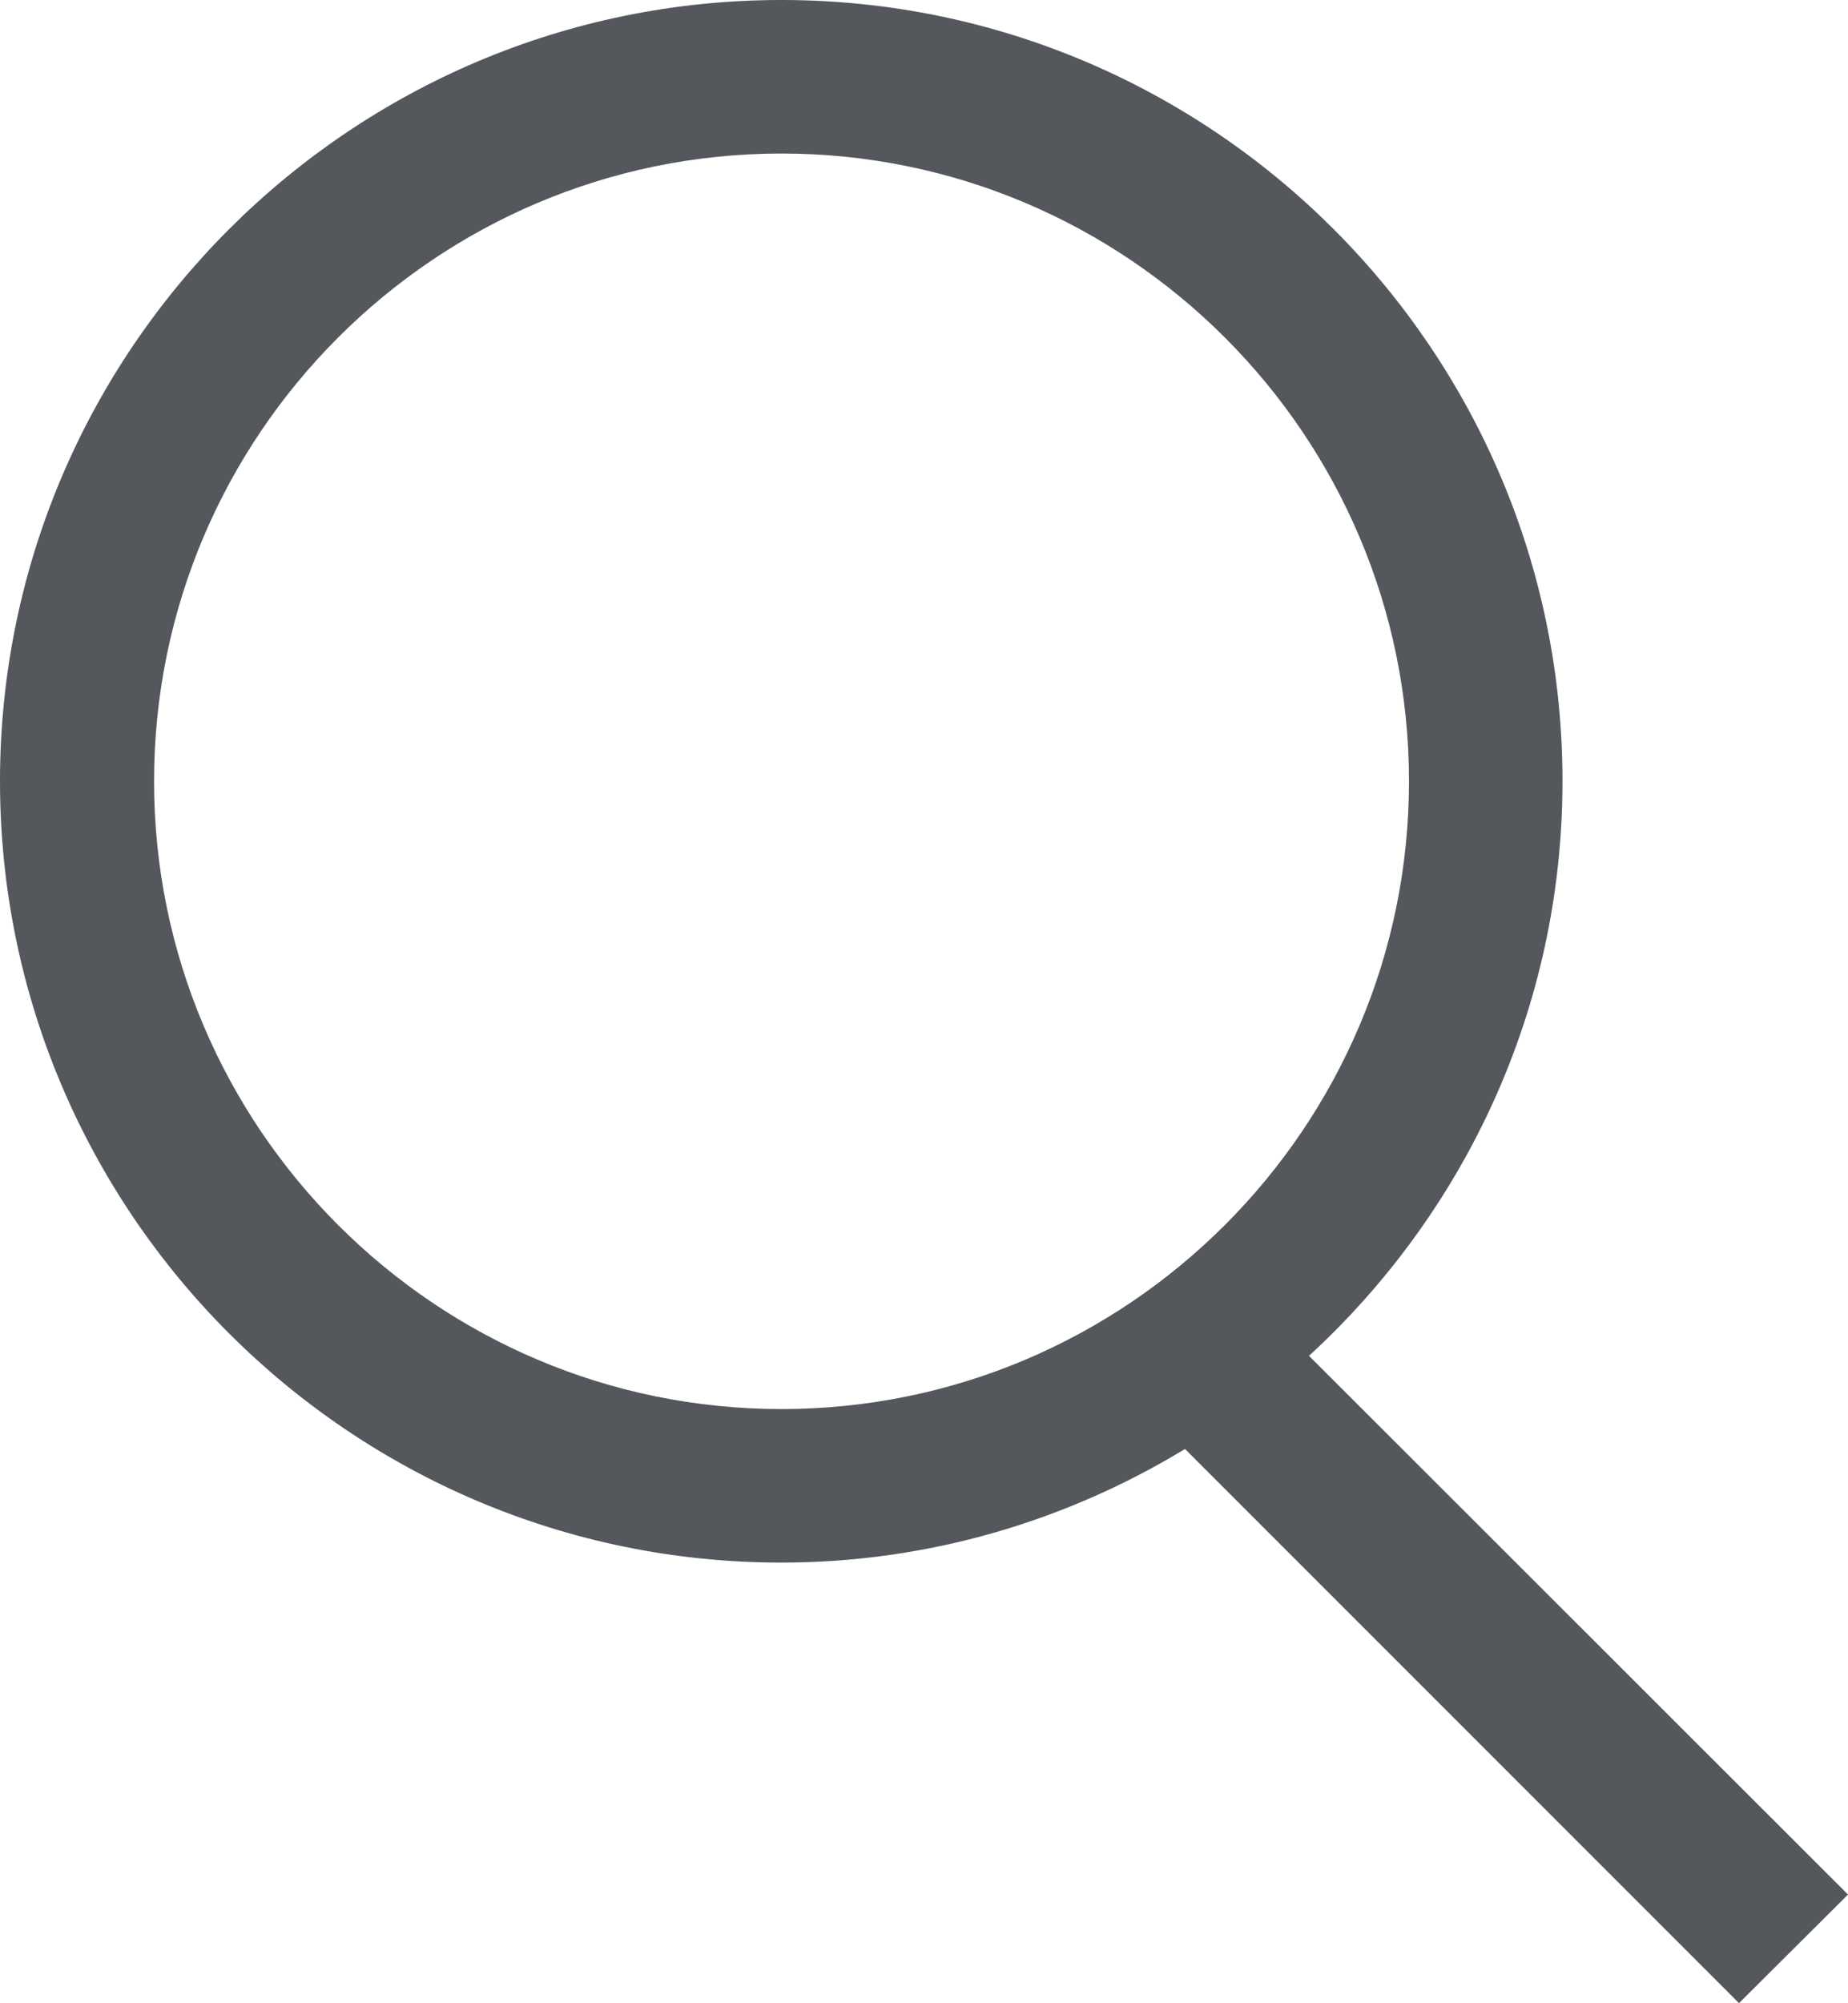
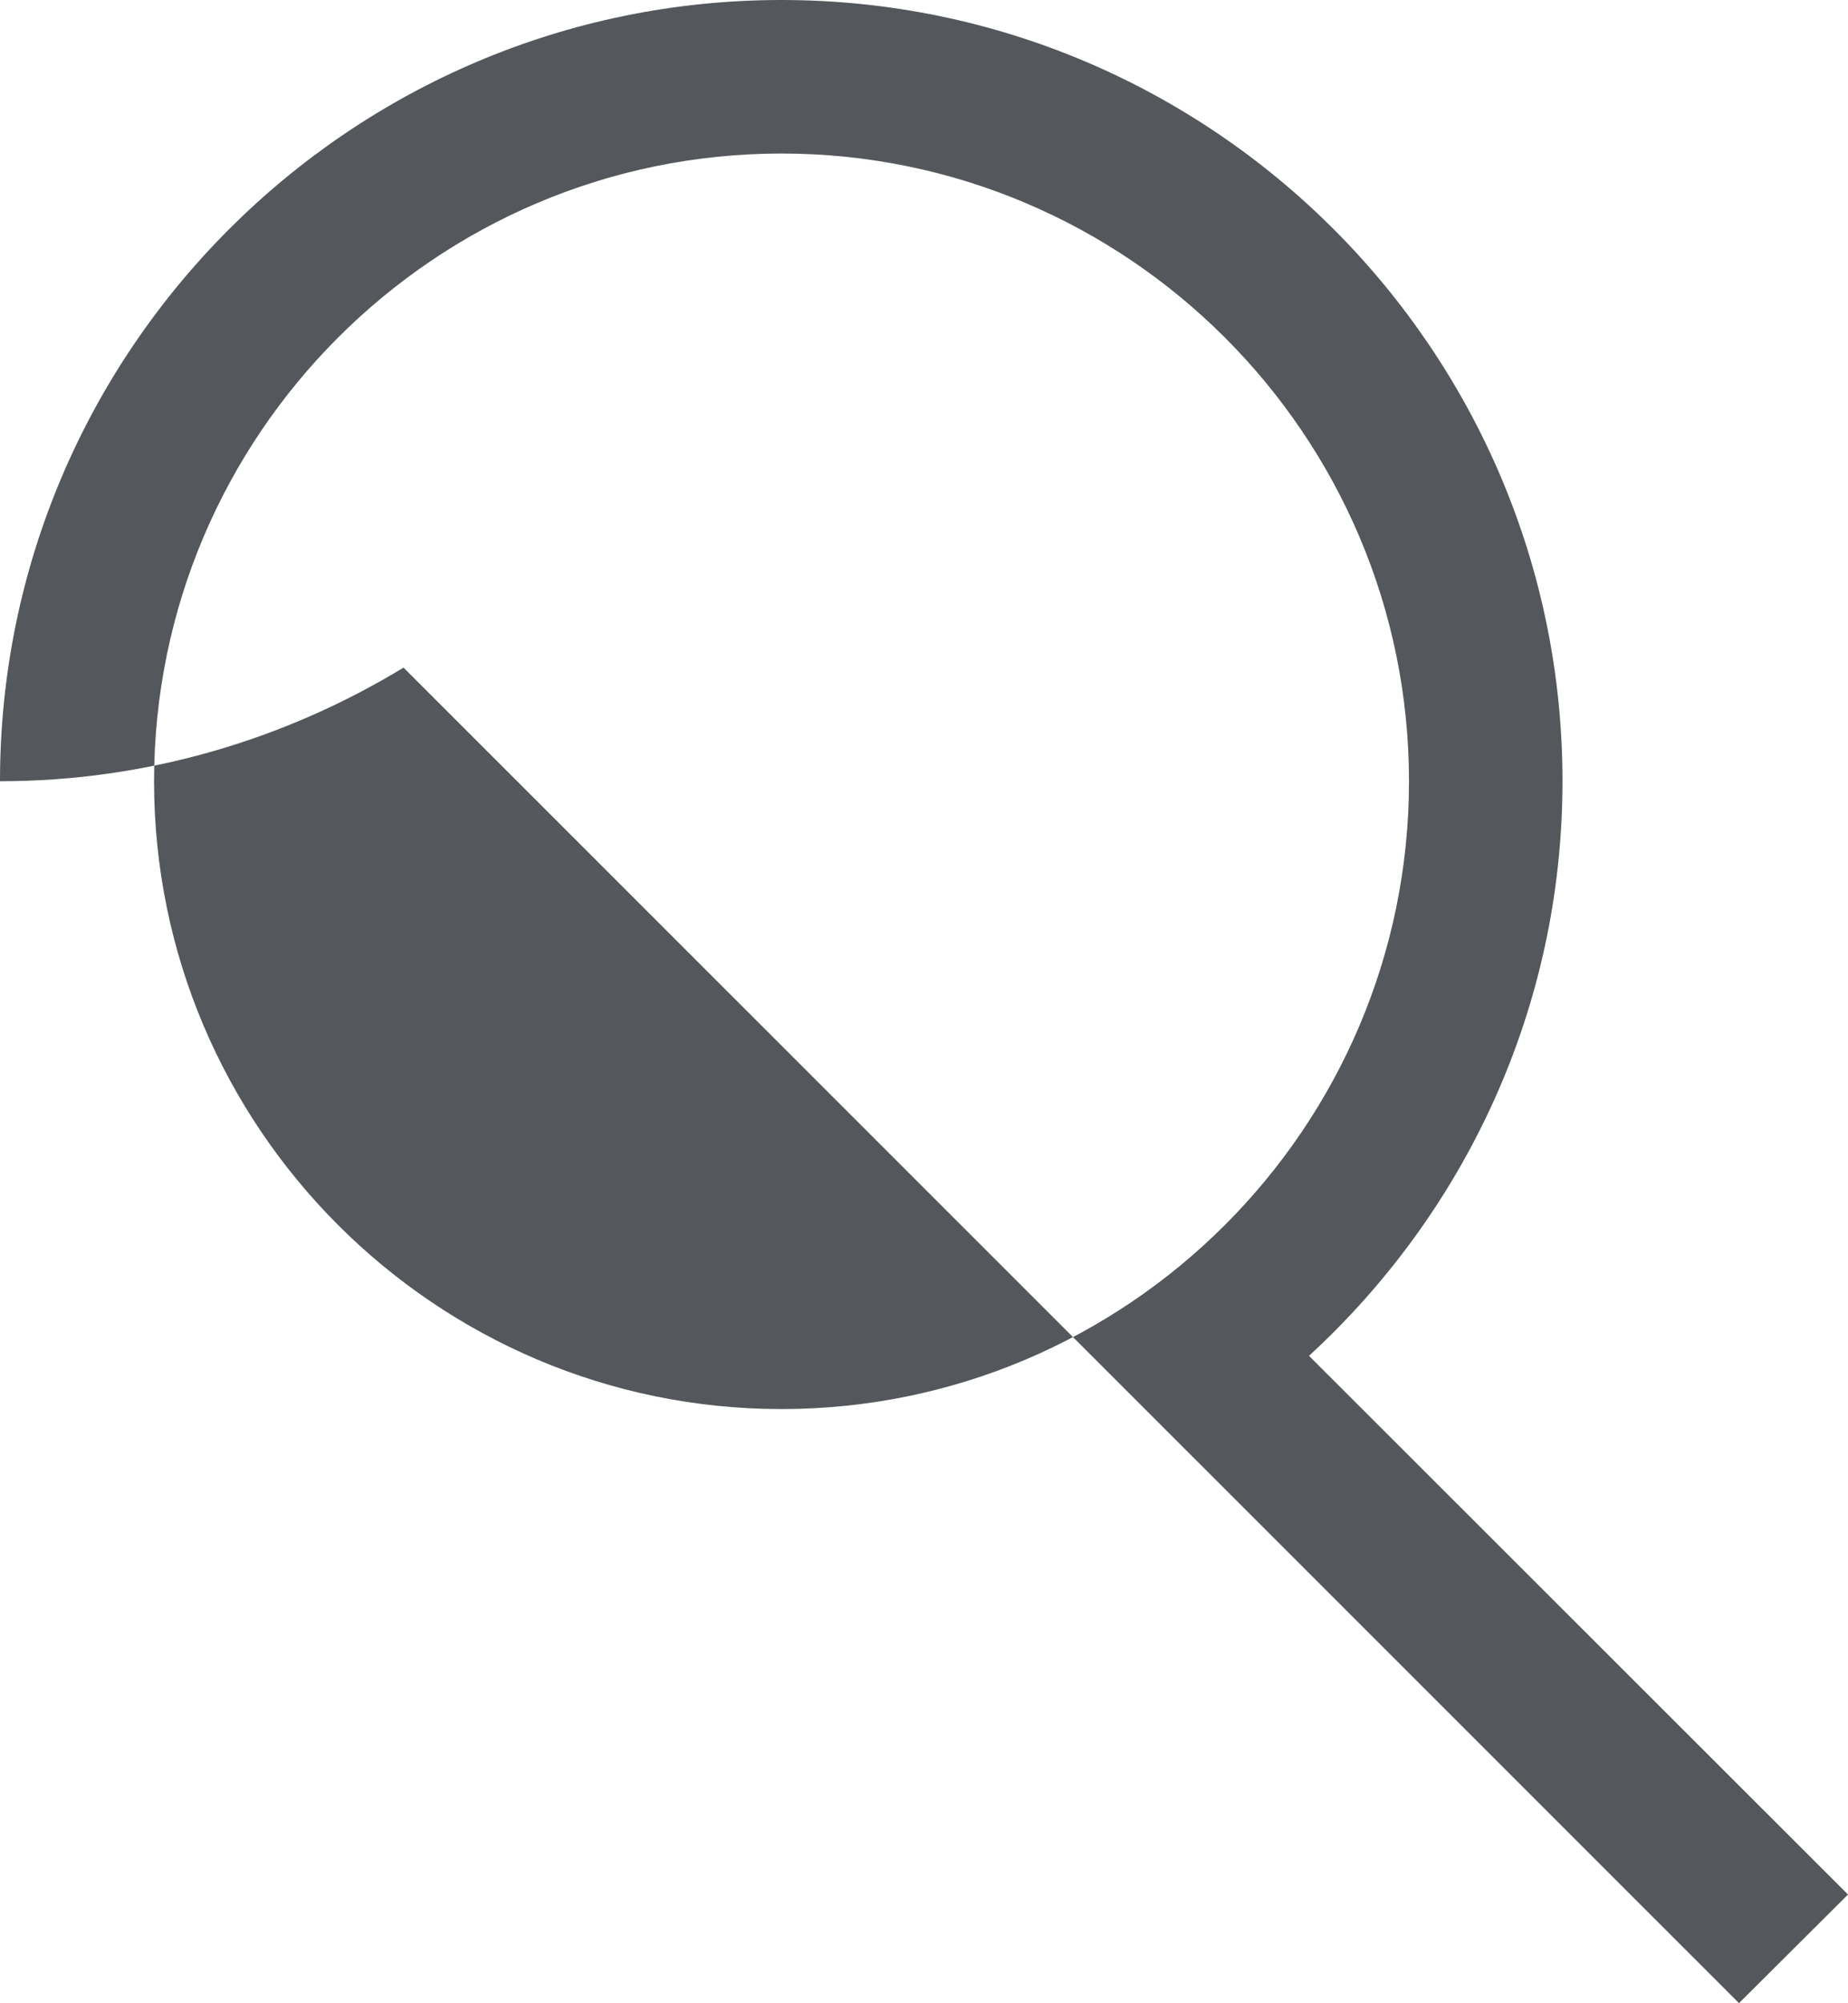
<svg xmlns="http://www.w3.org/2000/svg" version="1.1" id="Layer_1" x="0px" y="0px" width="12.919px" height="14px" viewBox="0 0 12.919 14" enable-background="new 0 0 12.919 14" xml:space="preserve">
-   <path fill="#54575B" d="M12.919,13.241L9.151,9.476c1.088-1,1.772-2.427,1.772-4.016C10.924,2.45,8.475,0,5.463,0S0,2.45,0,5.46  c0,3.012,2.451,5.461,5.463,5.461c1.032,0,1.998-0.294,2.821-0.794L12.157,14L12.919,13.241z M1.077,5.46  c0-2.418,1.967-4.387,4.386-4.387S9.85,3.042,9.85,5.46c0,2.419-1.968,4.388-4.387,4.388S1.077,7.879,1.077,5.46z" />
+   <path fill="#54575B" d="M12.919,13.241L9.151,9.476c1.088-1,1.772-2.427,1.772-4.016C10.924,2.45,8.475,0,5.463,0S0,2.45,0,5.46  c1.032,0,1.998-0.294,2.821-0.794L12.157,14L12.919,13.241z M1.077,5.46  c0-2.418,1.967-4.387,4.386-4.387S9.85,3.042,9.85,5.46c0,2.419-1.968,4.388-4.387,4.388S1.077,7.879,1.077,5.46z" />
</svg>